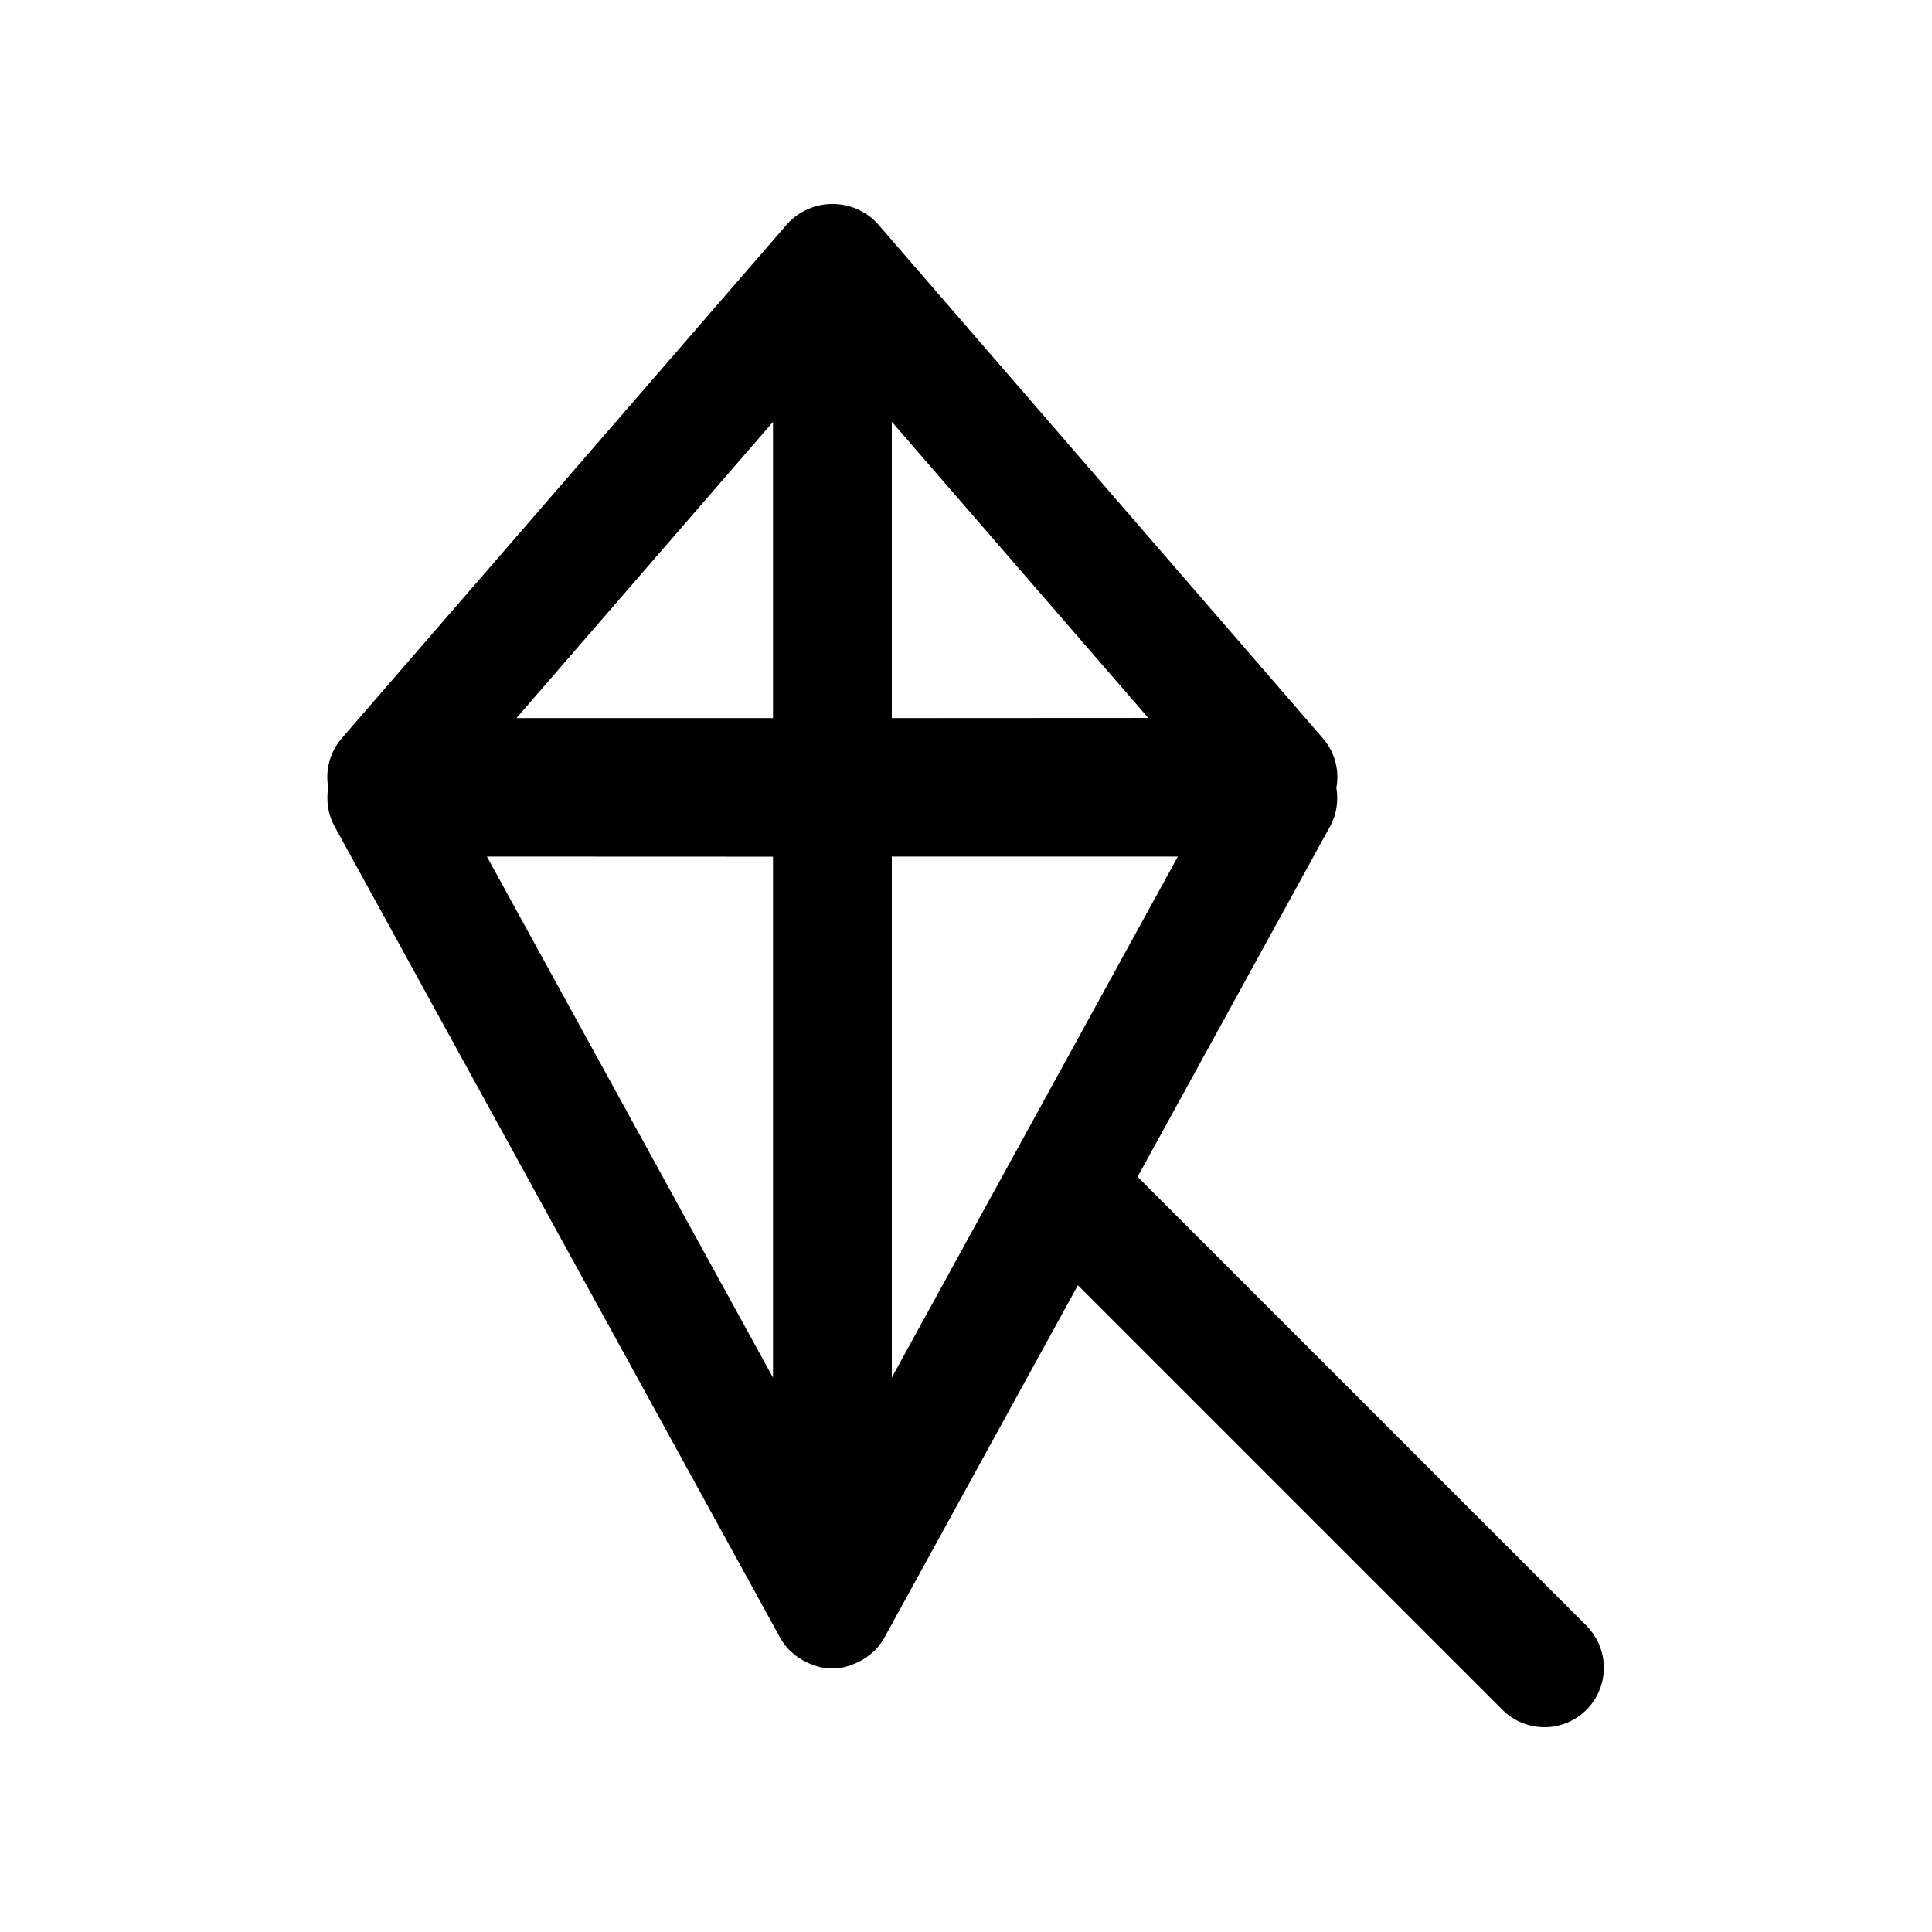
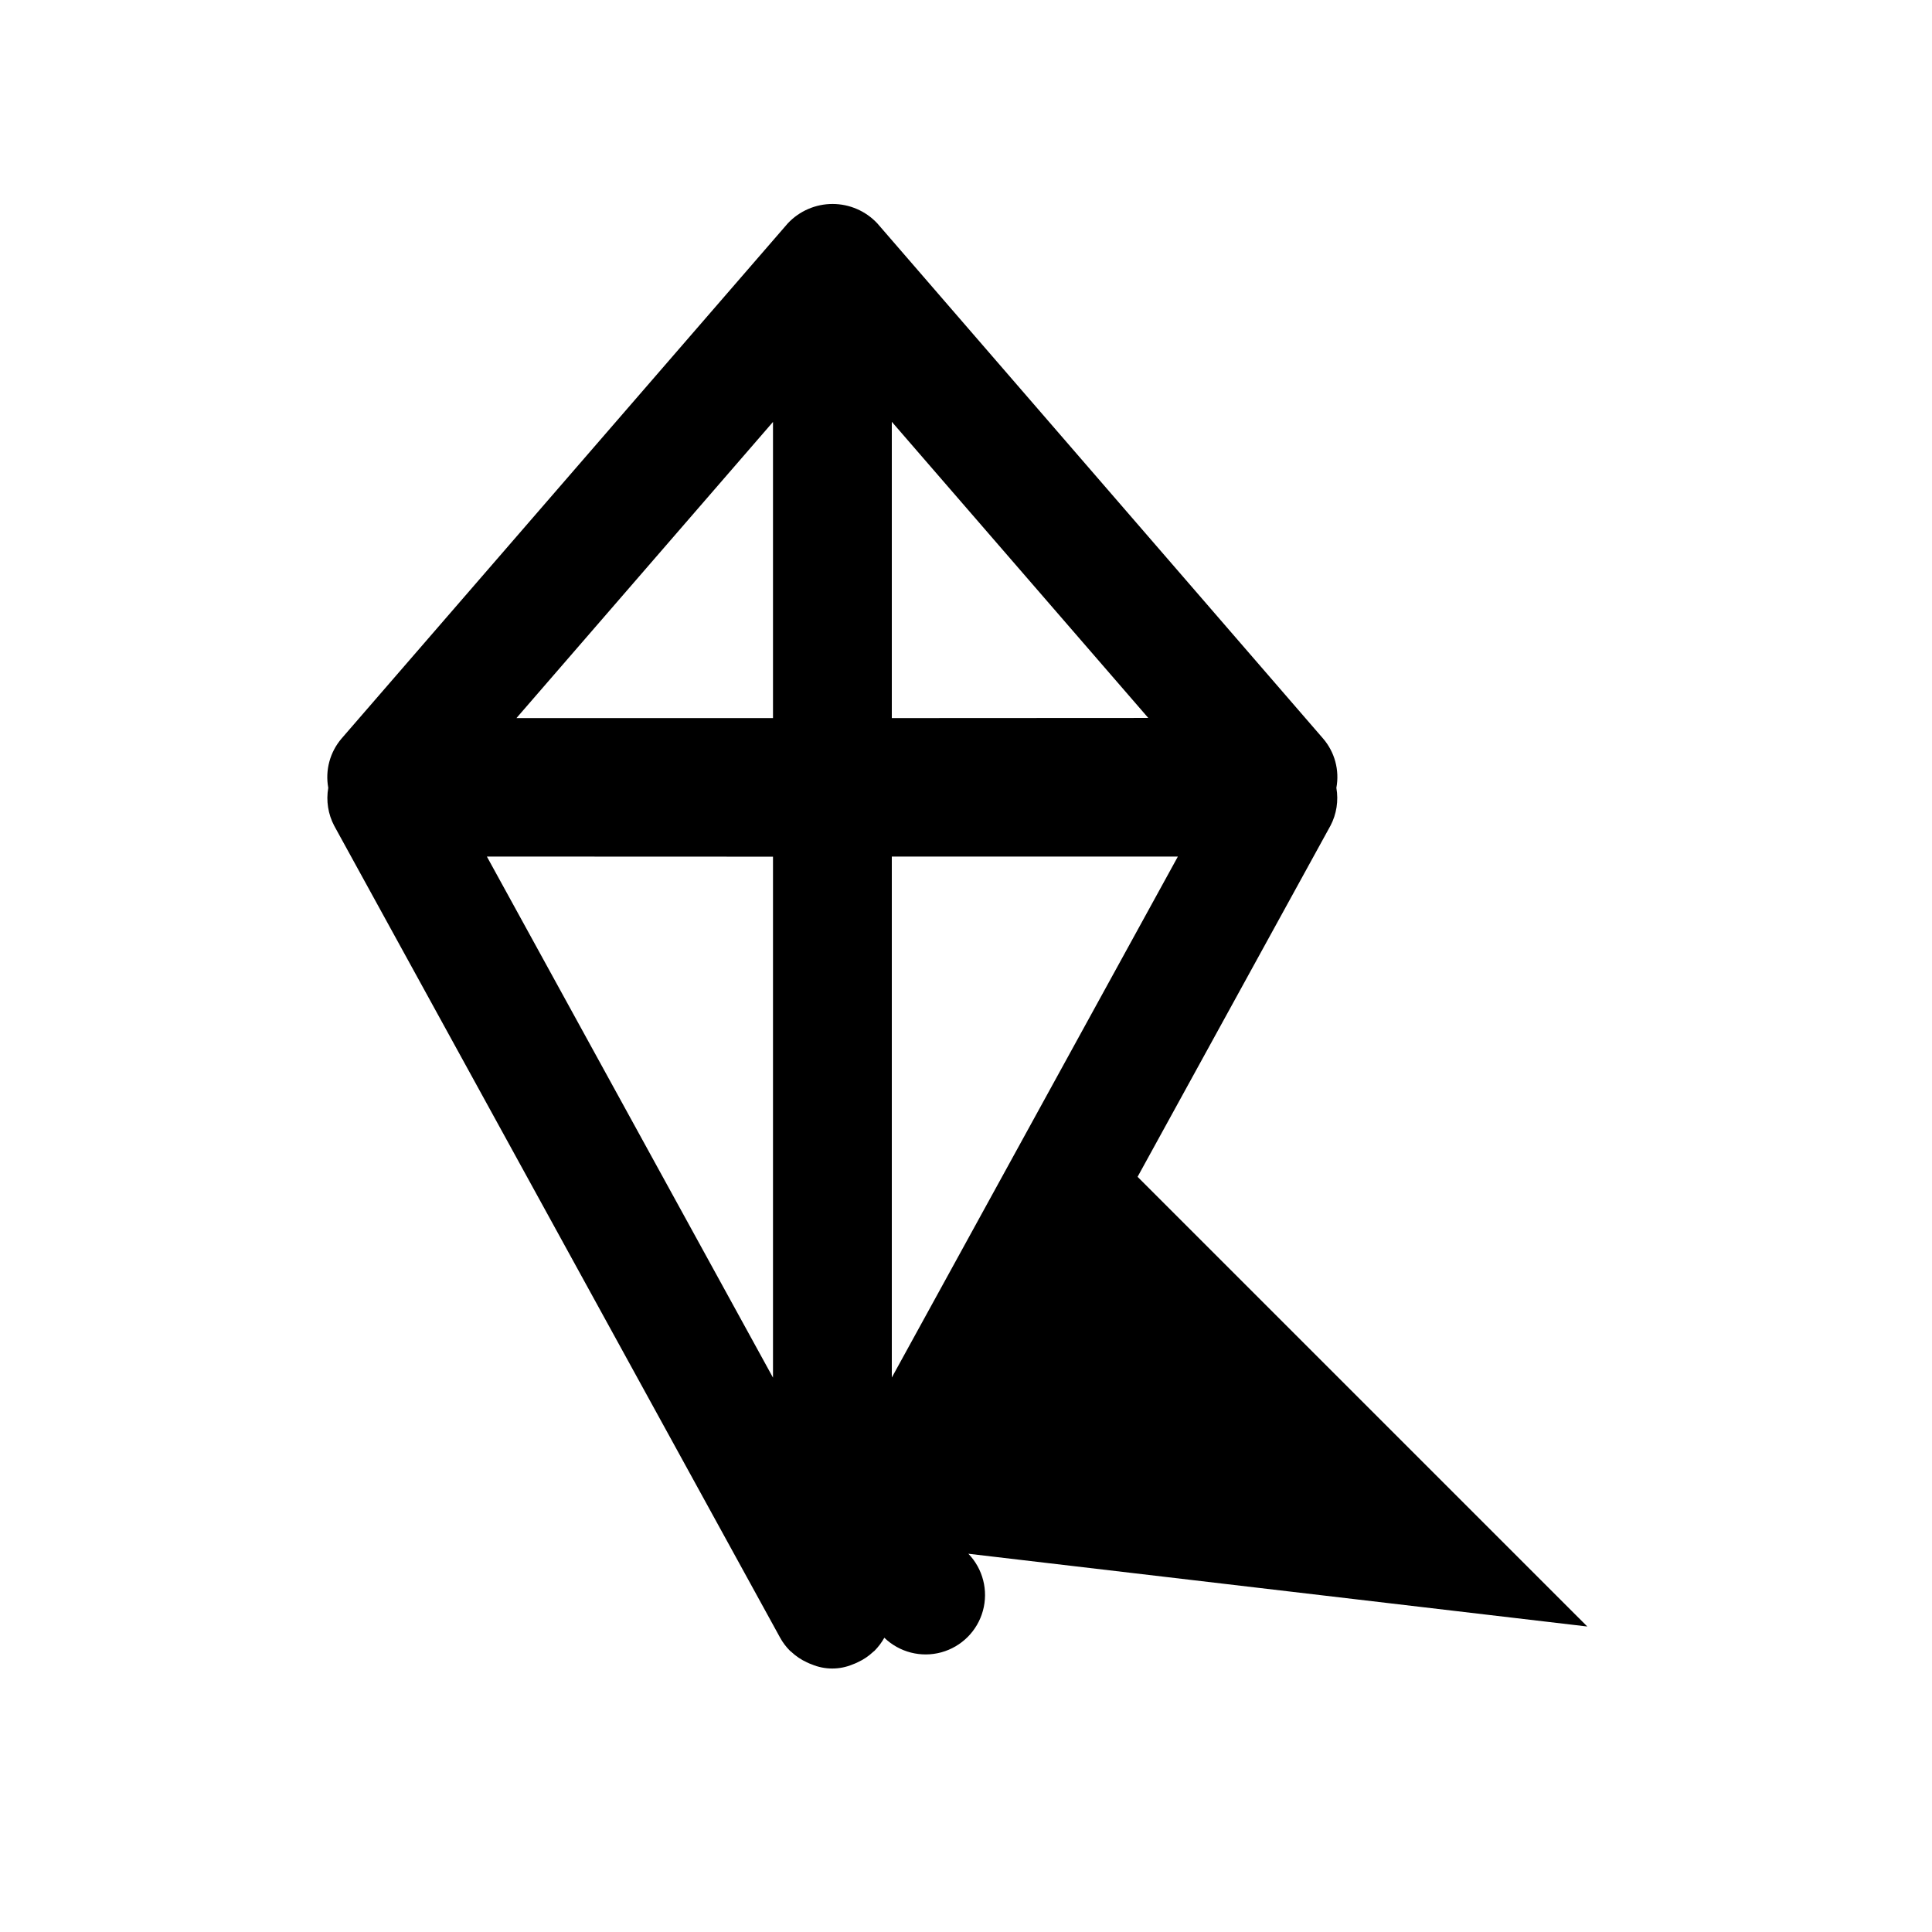
<svg xmlns="http://www.w3.org/2000/svg" fill="#000000" width="800px" height="800px" version="1.1" viewBox="144 144 512 512">
-   <path d="m564.65 575.04-119.18-119.17 51.105-93.031 0.004 0.004c1.621-3.086 2.176-6.625 1.574-10.062 0.871-4.664-0.43-9.473-3.527-13.066l-118.13-136.52c-3.074-3.281-7.367-5.141-11.863-5.141-4.492 0-8.789 1.859-11.863 5.141l-118.25 136.52c-3.082 3.602-4.379 8.402-3.527 13.066-0.602 3.438-0.047 6.977 1.578 10.062l118.18 215.18-0.004-0.004c0.707 1.277 1.594 2.449 2.629 3.481 0.094 0.094 0.219 0.156 0.316 0.25 1.211 1.141 2.598 2.078 4.109 2.773 0.422 0.211 0.859 0.395 1.305 0.551 3.484 1.469 7.414 1.469 10.898 0 0.441-0.156 0.871-0.34 1.289-0.551 1.52-0.691 2.91-1.629 4.125-2.773 0.094-0.094 0.219-0.156 0.316-0.25 1.027-1.039 1.91-2.207 2.629-3.481l51.293-93.41 112.7 112.7v0.004c4 3.859 9.738 5.328 15.102 3.859 5.359-1.473 9.551-5.66 11.02-11.023 1.473-5.359 0.004-11.102-3.859-15.102zm-184.31-65.98v-138.06h75.809zm0-174.76v-78.52l67.969 78.484zm-31.488-78.484v78.484l-67.984-0.004zm0 115.21v138.06l-75.824-138.09z" />
+   <path d="m564.65 575.04-119.18-119.17 51.105-93.031 0.004 0.004c1.621-3.086 2.176-6.625 1.574-10.062 0.871-4.664-0.43-9.473-3.527-13.066l-118.13-136.52c-3.074-3.281-7.367-5.141-11.863-5.141-4.492 0-8.789 1.859-11.863 5.141l-118.25 136.52c-3.082 3.602-4.379 8.402-3.527 13.066-0.602 3.438-0.047 6.977 1.578 10.062l118.18 215.18-0.004-0.004c0.707 1.277 1.594 2.449 2.629 3.481 0.094 0.094 0.219 0.156 0.316 0.25 1.211 1.141 2.598 2.078 4.109 2.773 0.422 0.211 0.859 0.395 1.305 0.551 3.484 1.469 7.414 1.469 10.898 0 0.441-0.156 0.871-0.34 1.289-0.551 1.52-0.691 2.91-1.629 4.125-2.773 0.094-0.094 0.219-0.156 0.316-0.25 1.027-1.039 1.91-2.207 2.629-3.481v0.004c4 3.859 9.738 5.328 15.102 3.859 5.359-1.473 9.551-5.66 11.02-11.023 1.473-5.359 0.004-11.102-3.859-15.102zm-184.31-65.98v-138.06h75.809zm0-174.76v-78.52l67.969 78.484zm-31.488-78.484v78.484l-67.984-0.004zm0 115.21v138.06l-75.824-138.09z" />
</svg>